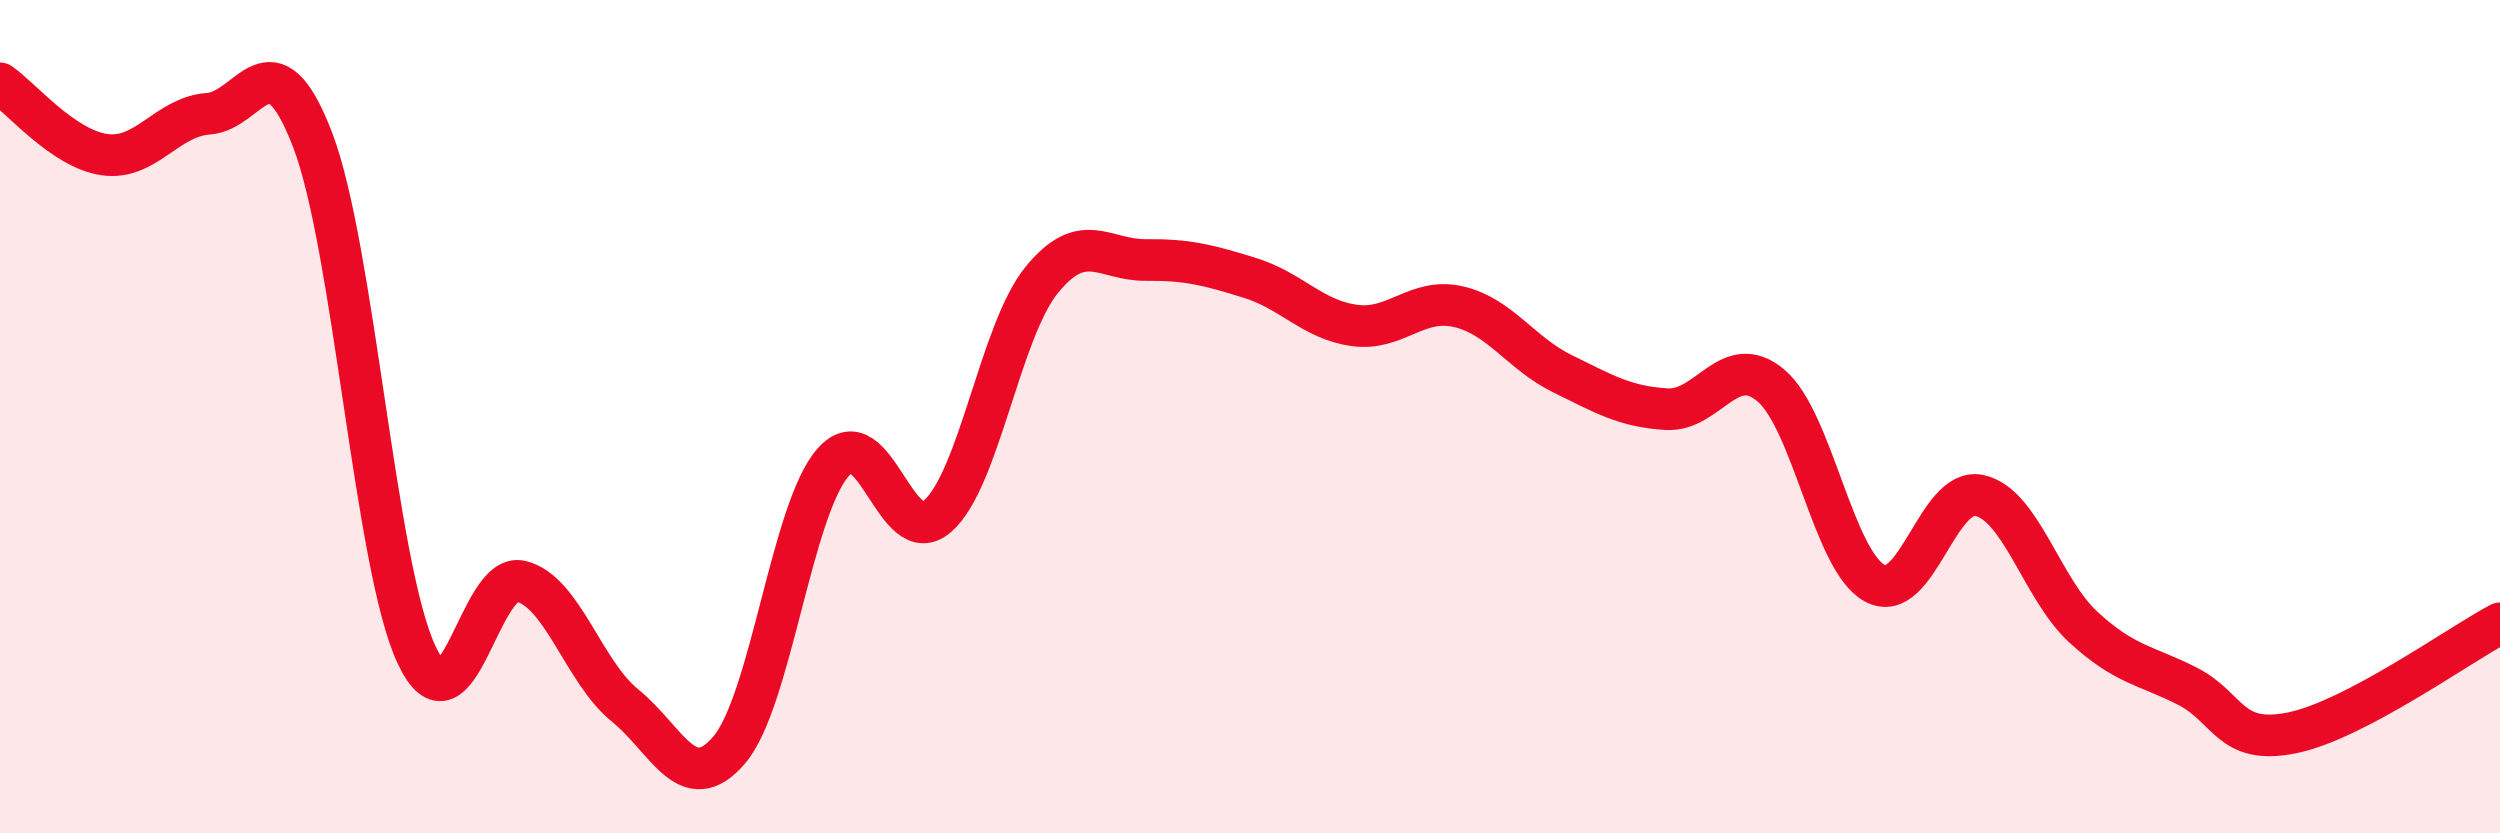
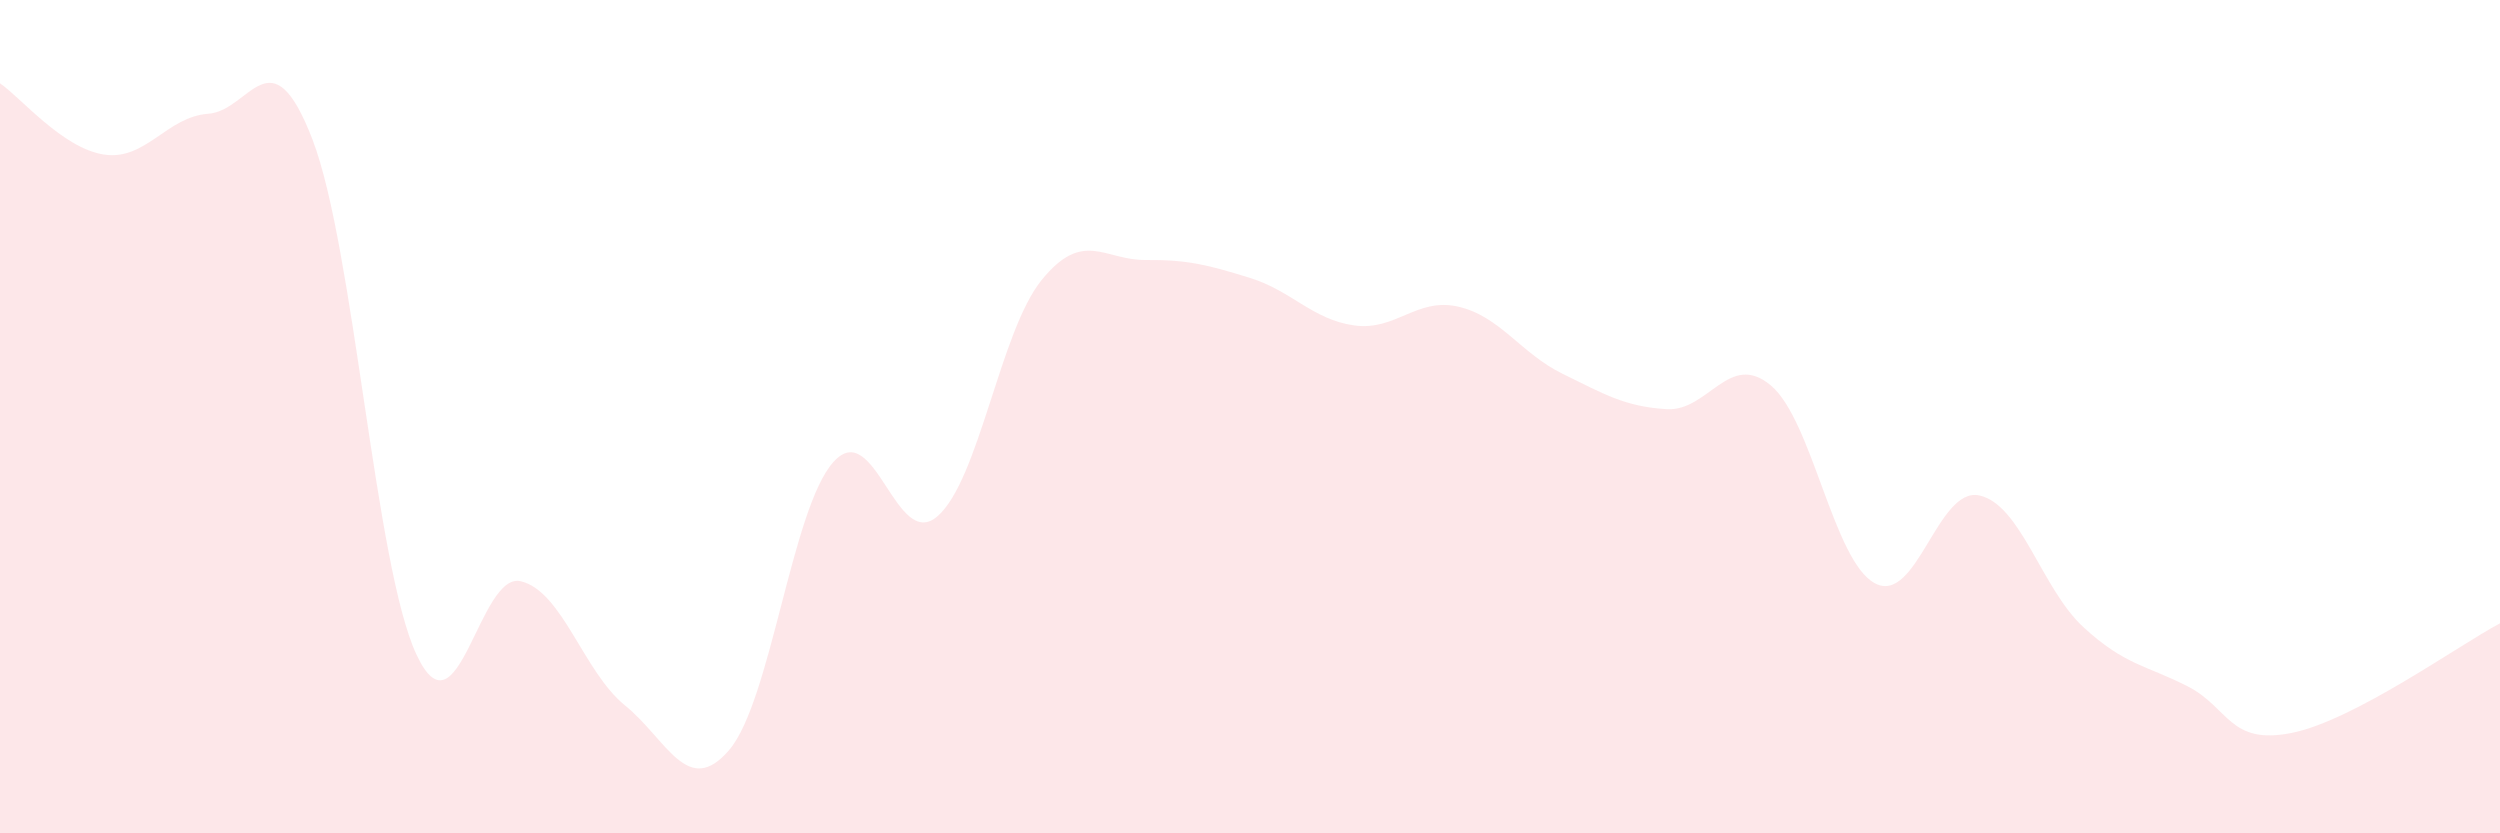
<svg xmlns="http://www.w3.org/2000/svg" width="60" height="20" viewBox="0 0 60 20">
  <path d="M 0,2 C 0.5,2.34 1.5,3.56 2.5,3.71 C 3.5,3.86 4,2.8 5,2.73 C 6,2.66 6.5,0.75 7.5,3.35 C 8.5,5.95 9,13.6 10,15.72 C 11,17.84 11.5,13.71 12.5,13.95 C 13.5,14.19 14,16.12 15,16.93 C 16,17.74 16.5,19.17 17.5,18 C 18.5,16.83 19,12.21 20,11.09 C 21,9.97 21.5,13.26 22.5,12.39 C 23.5,11.52 24,7.95 25,6.72 C 26,5.49 26.5,6.25 27.5,6.24 C 28.5,6.23 29,6.36 30,6.67 C 31,6.98 31.5,7.67 32.5,7.81 C 33.5,7.95 34,7.13 35,7.36 C 36,7.59 36.5,8.48 37.5,8.97 C 38.5,9.46 39,9.76 40,9.82 C 41,9.88 41.5,8.41 42.5,9.25 C 43.5,10.09 44,13.47 45,14 C 46,14.53 46.5,11.68 47.5,11.89 C 48.5,12.1 49,14.13 50,15.05 C 51,15.97 51.5,15.96 52.5,16.47 C 53.5,16.98 53.5,17.89 55,17.59 C 56.5,17.29 59,15.49 60,14.96L60 20L0 20Z" fill="#EB0A25" opacity="0.1" stroke-linecap="round" stroke-linejoin="round" />
-   <path d="M 0,2 C 0.5,2.34 1.5,3.56 2.5,3.71 C 3.5,3.86 4,2.8 5,2.73 C 6,2.66 6.5,0.75 7.5,3.35 C 8.5,5.95 9,13.6 10,15.72 C 11,17.84 11.5,13.71 12.5,13.95 C 13.5,14.19 14,16.12 15,16.93 C 16,17.74 16.5,19.17 17.5,18 C 18.5,16.83 19,12.21 20,11.09 C 21,9.97 21.5,13.26 22.5,12.39 C 23.5,11.52 24,7.95 25,6.72 C 26,5.49 26.5,6.25 27.5,6.24 C 28.5,6.23 29,6.36 30,6.67 C 31,6.98 31.5,7.67 32.5,7.81 C 33.5,7.95 34,7.13 35,7.36 C 36,7.59 36.5,8.48 37.5,8.97 C 38.5,9.46 39,9.76 40,9.82 C 41,9.88 41.5,8.41 42.5,9.25 C 43.5,10.09 44,13.47 45,14 C 46,14.53 46.5,11.68 47.5,11.89 C 48.5,12.1 49,14.13 50,15.05 C 51,15.97 51.5,15.96 52.5,16.47 C 53.5,16.98 53.5,17.89 55,17.59 C 56.5,17.29 59,15.49 60,14.96" stroke="#EB0A25" stroke-width="1" fill="none" stroke-linecap="round" stroke-linejoin="round" />
</svg>